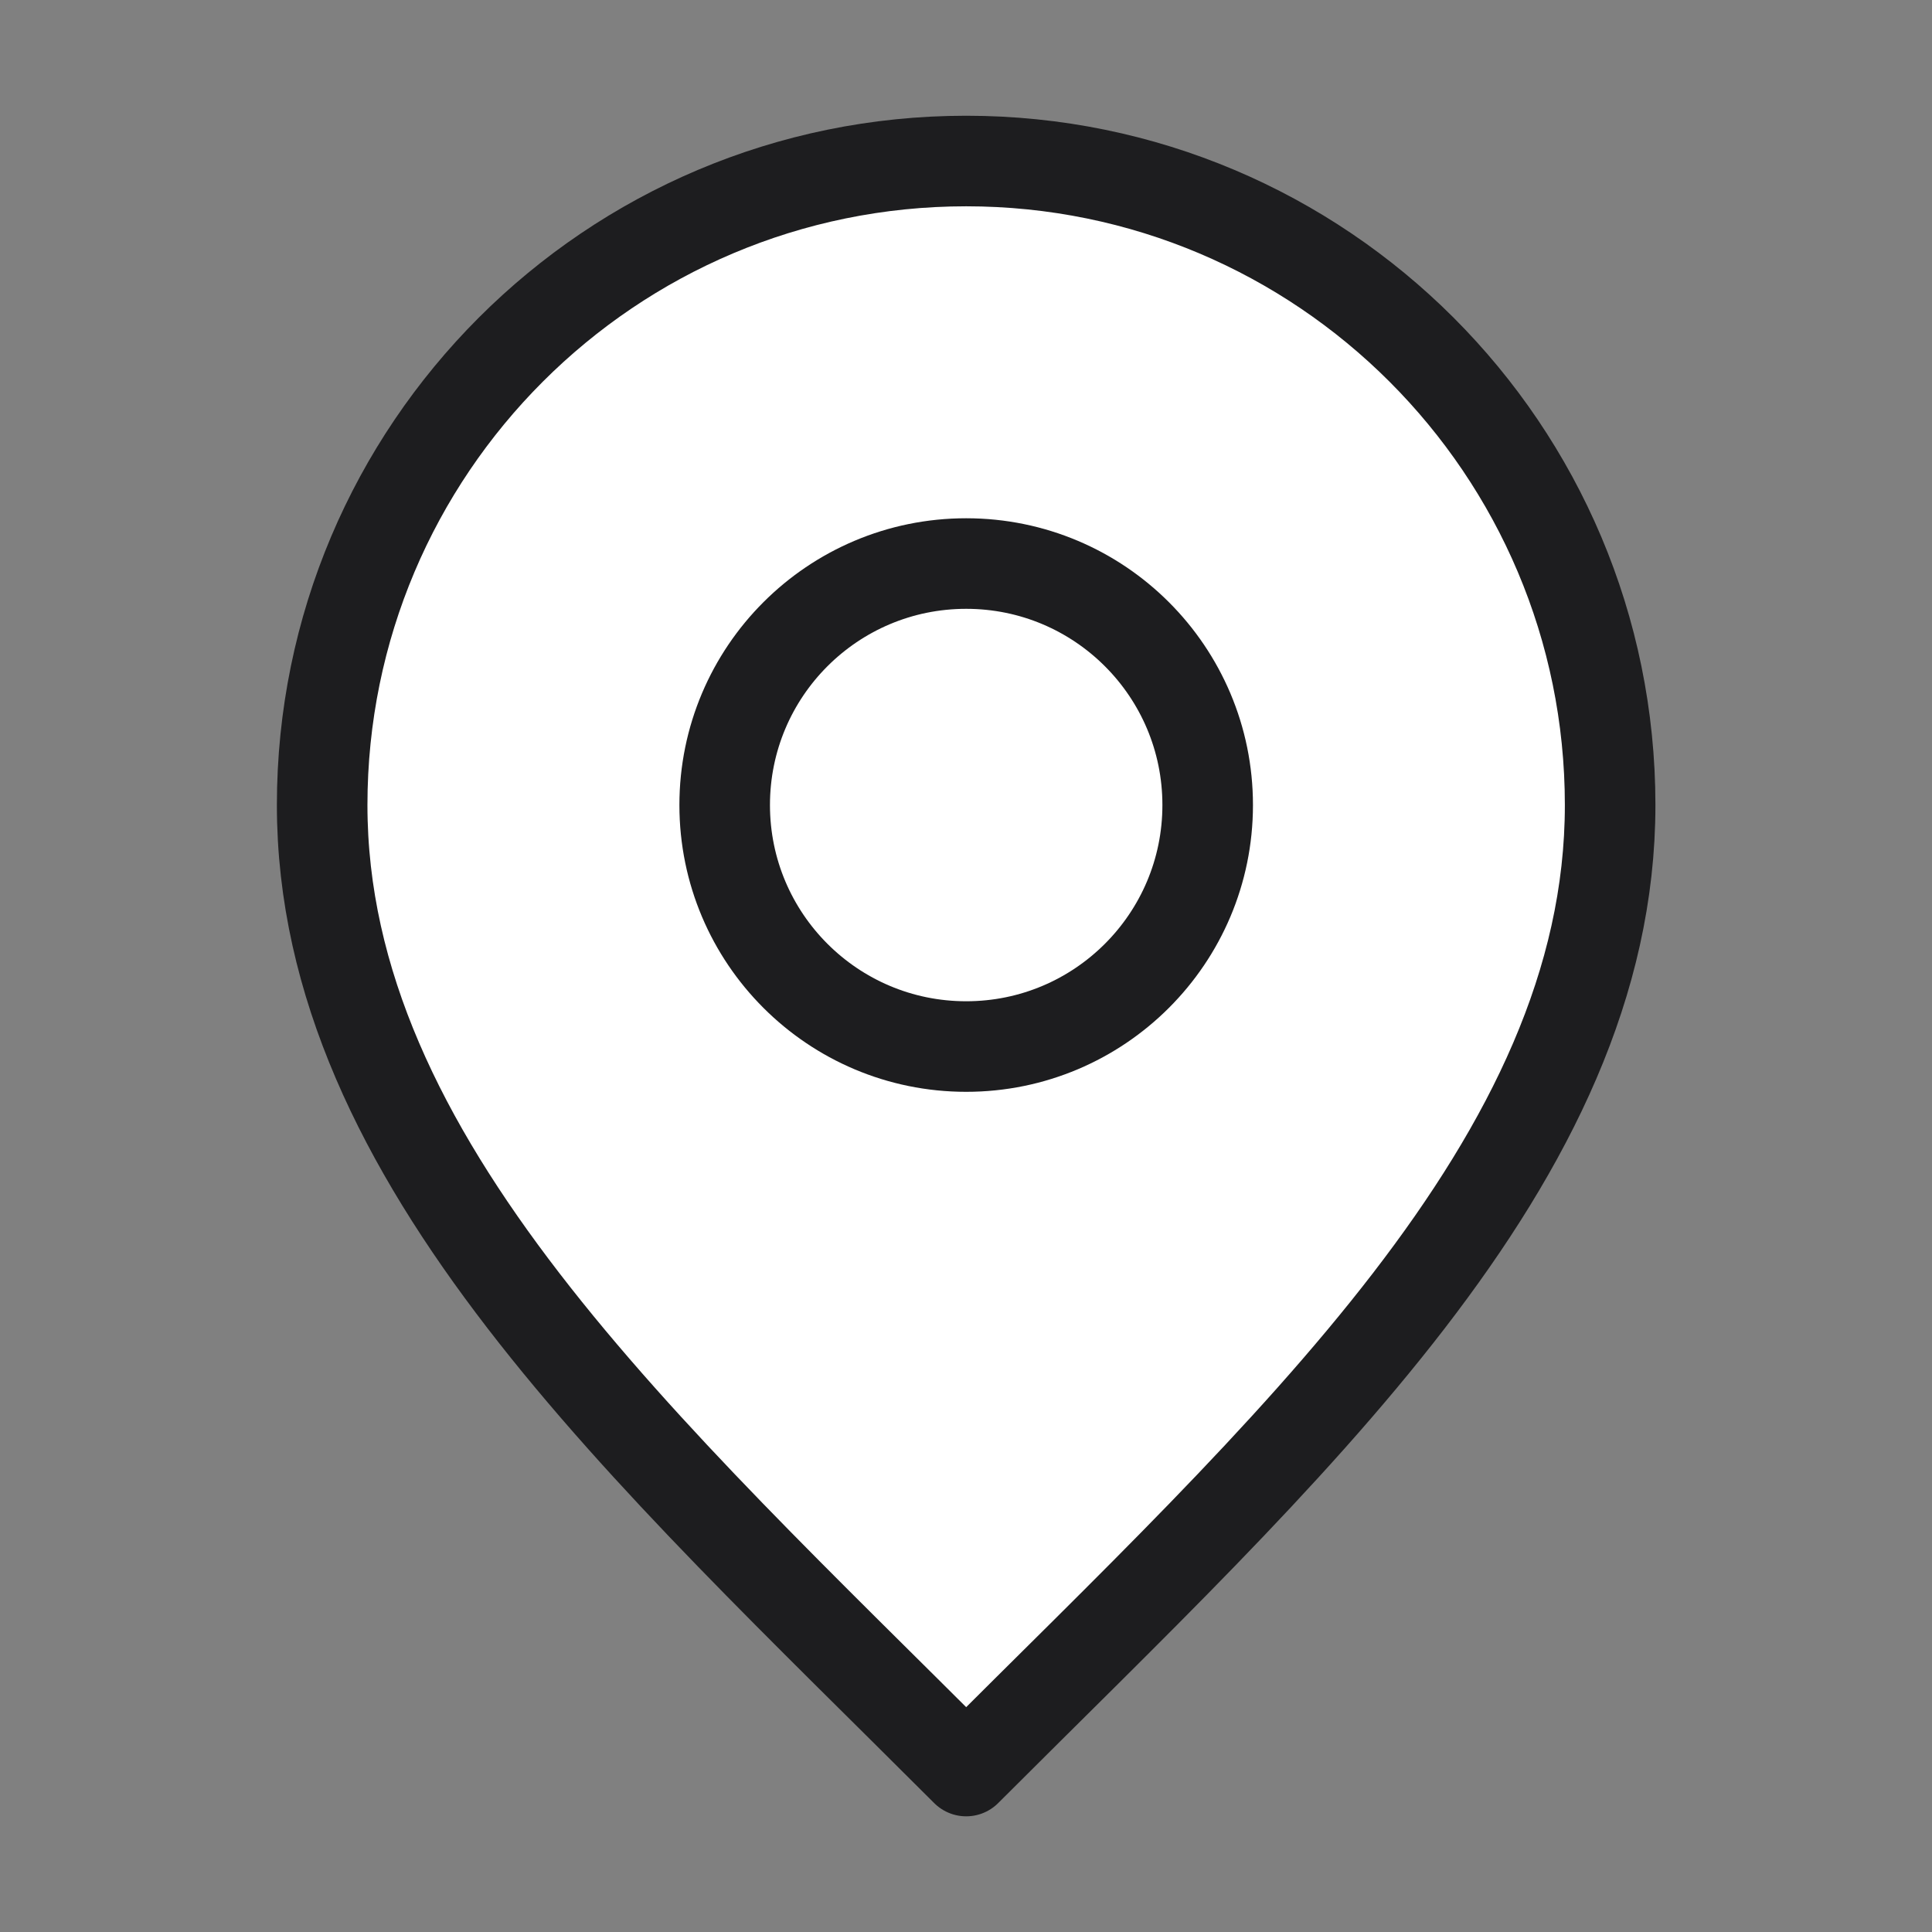
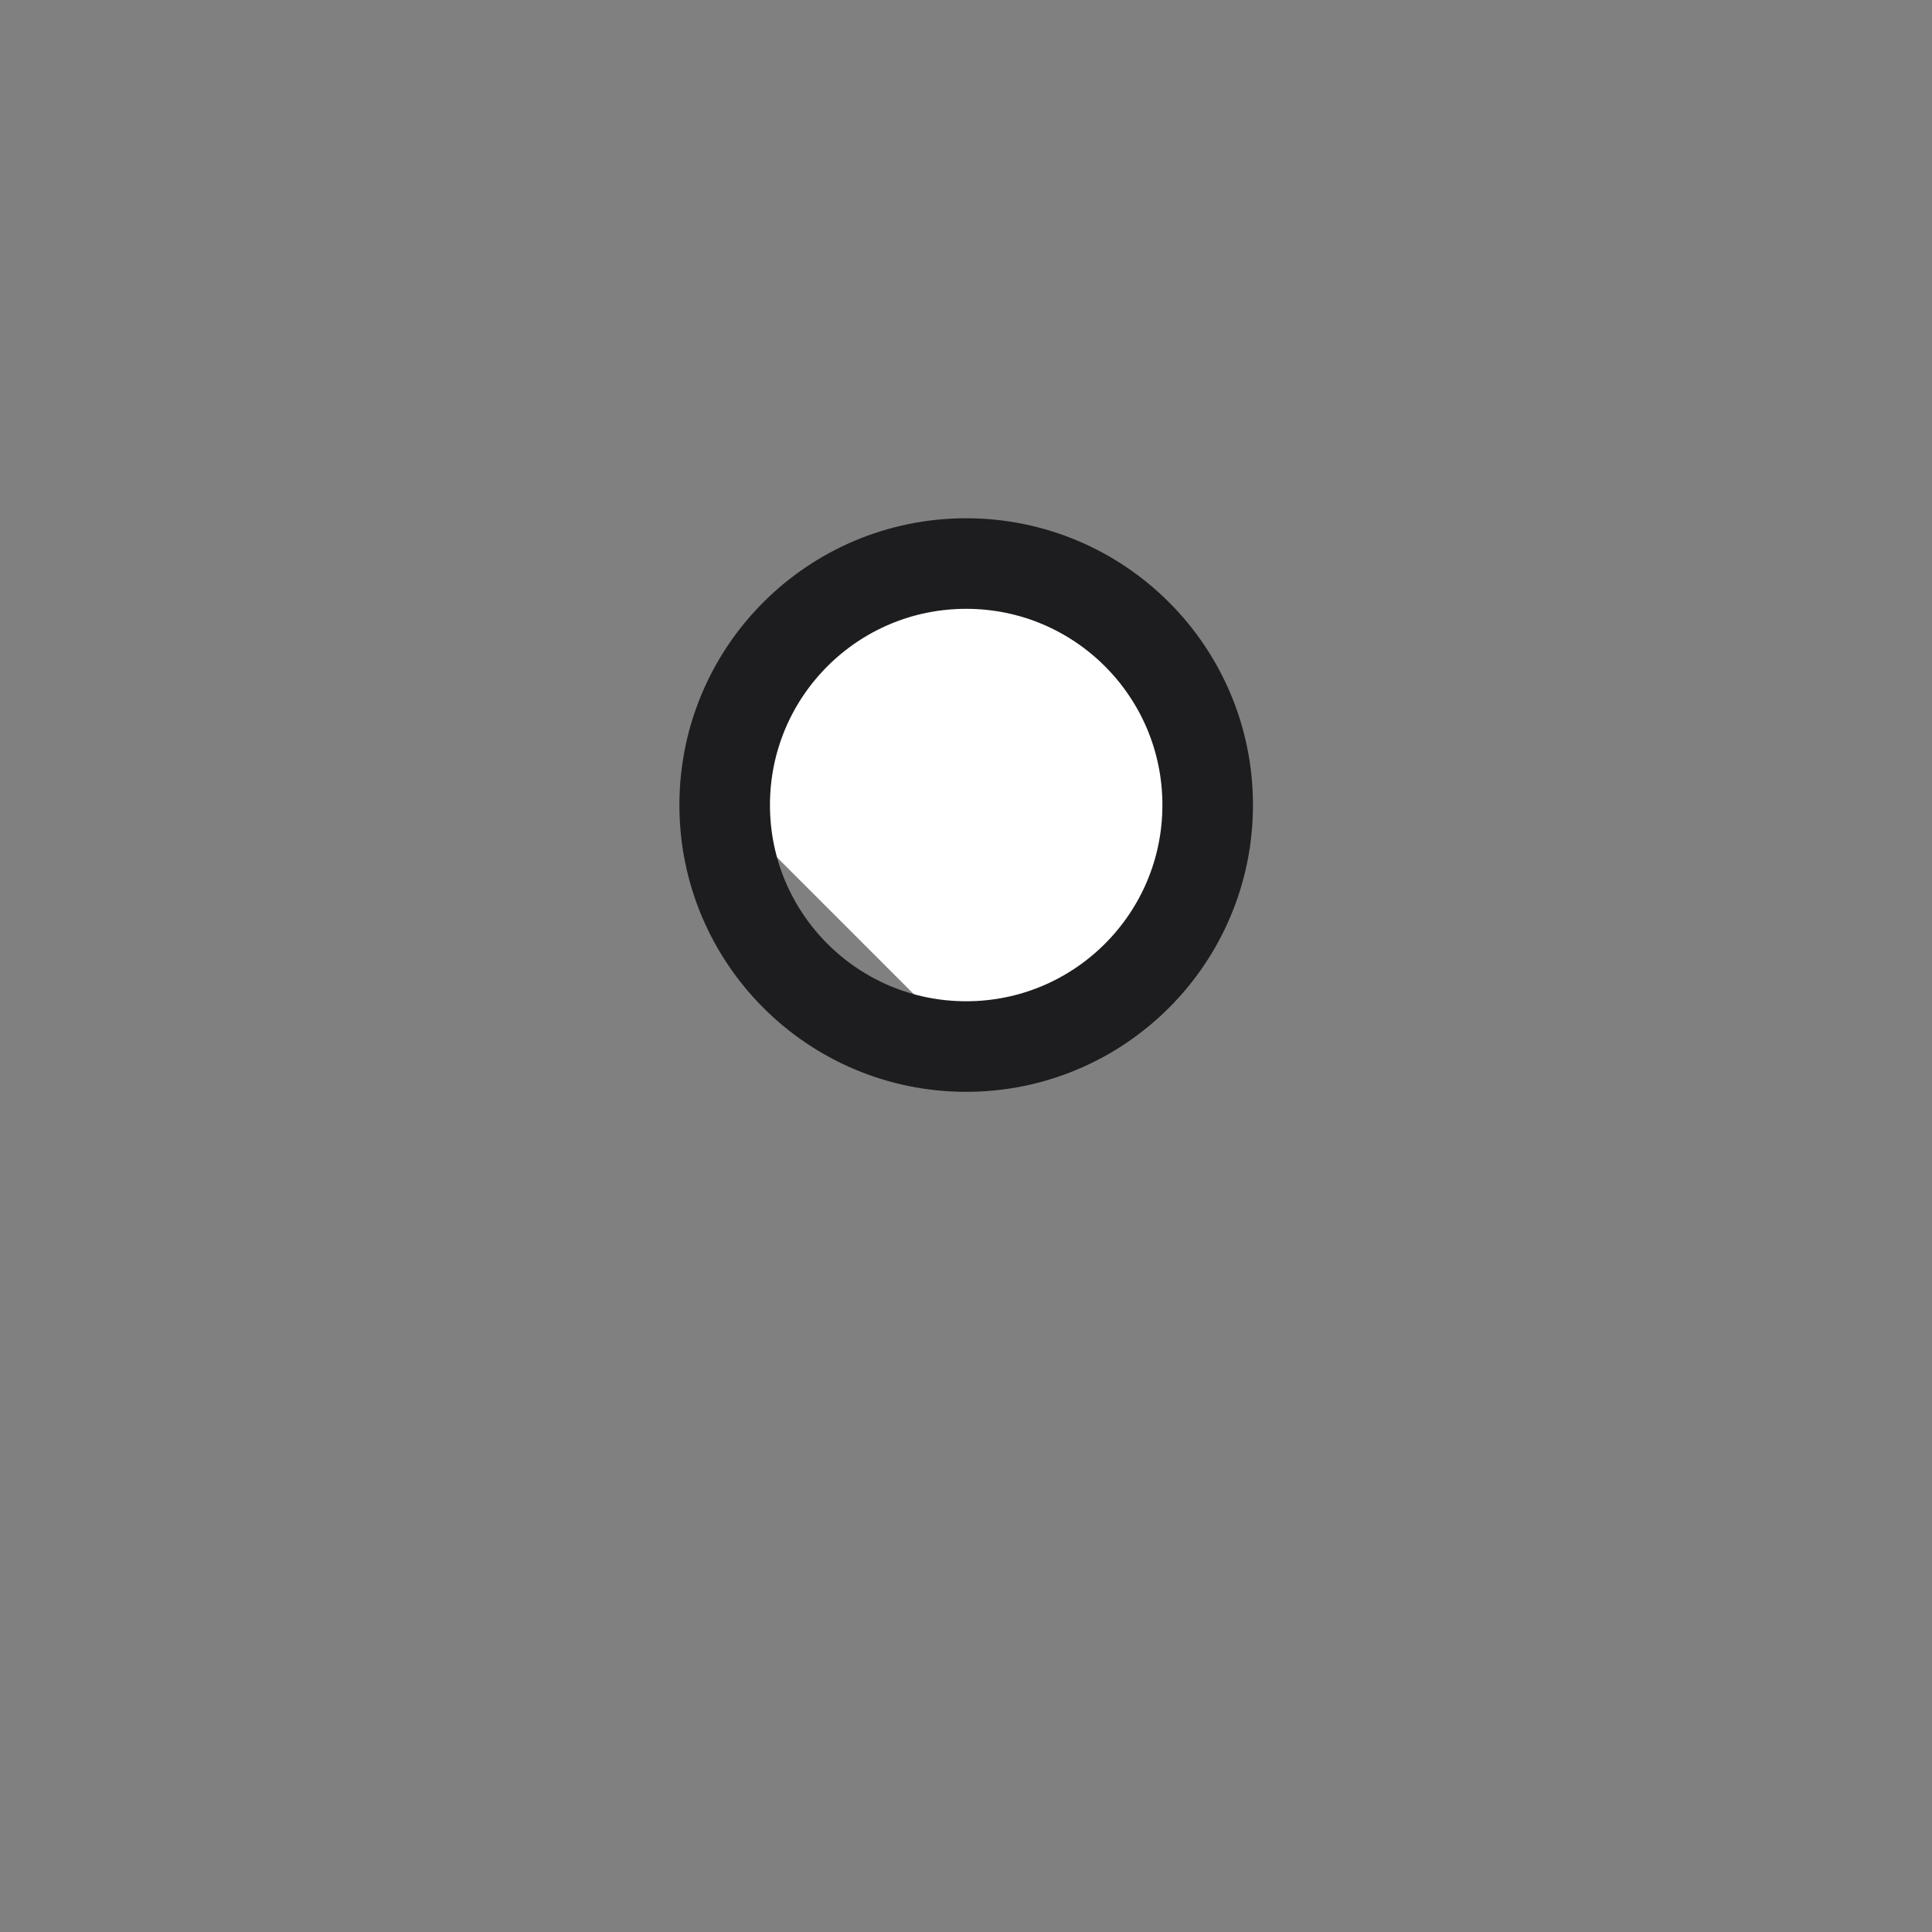
<svg xmlns="http://www.w3.org/2000/svg" width="32" height="32" viewBox="0 0 32 32" fill="none">
  <rect x="0" y="0" width="32" height="32" fill="#808080" stroke="none" />
  <g id="marker-pin-01">
    <g id="Icon">
-       <path d="M16.003 17.334C18.212 17.334 20.003 15.543 20.003 13.334C20.003 11.124 18.212 9.334 16.003 9.334C13.793 9.334 12.003 11.124 12.003 13.334C12.003 15.543 13.793 17.334 16.003 17.334Z" fill="white" />
-       <path d="M16.003 29.334C21.336 24 26.669 19.225 26.669 13.334C26.669 7.443 21.894 2.667 16.003 2.667C10.112 2.667 5.336 7.443 5.336 13.334C5.336 19.225 10.669 24 16.003 29.334Z" fill="white" />
+       <path d="M16.003 17.334C18.212 17.334 20.003 15.543 20.003 13.334C20.003 11.124 18.212 9.334 16.003 9.334C13.793 9.334 12.003 11.124 12.003 13.334Z" fill="white" />
      <path d="M16.003 17.334C18.212 17.334 20.003 15.543 20.003 13.334C20.003 11.124 18.212 9.334 16.003 9.334C13.793 9.334 12.003 11.124 12.003 13.334C12.003 15.543 13.793 17.334 16.003 17.334Z" stroke="#1D1D1F" stroke-width="1.5" stroke-linecap="round" stroke-linejoin="round" />
-       <path d="M16.003 29.334C21.336 24 26.669 19.225 26.669 13.334C26.669 7.443 21.894 2.667 16.003 2.667C10.112 2.667 5.336 7.443 5.336 13.334C5.336 19.225 10.669 24 16.003 29.334Z" stroke="#1D1D1F" stroke-width="1.5" stroke-linecap="round" stroke-linejoin="round" />
    </g>
  </g>
</svg>